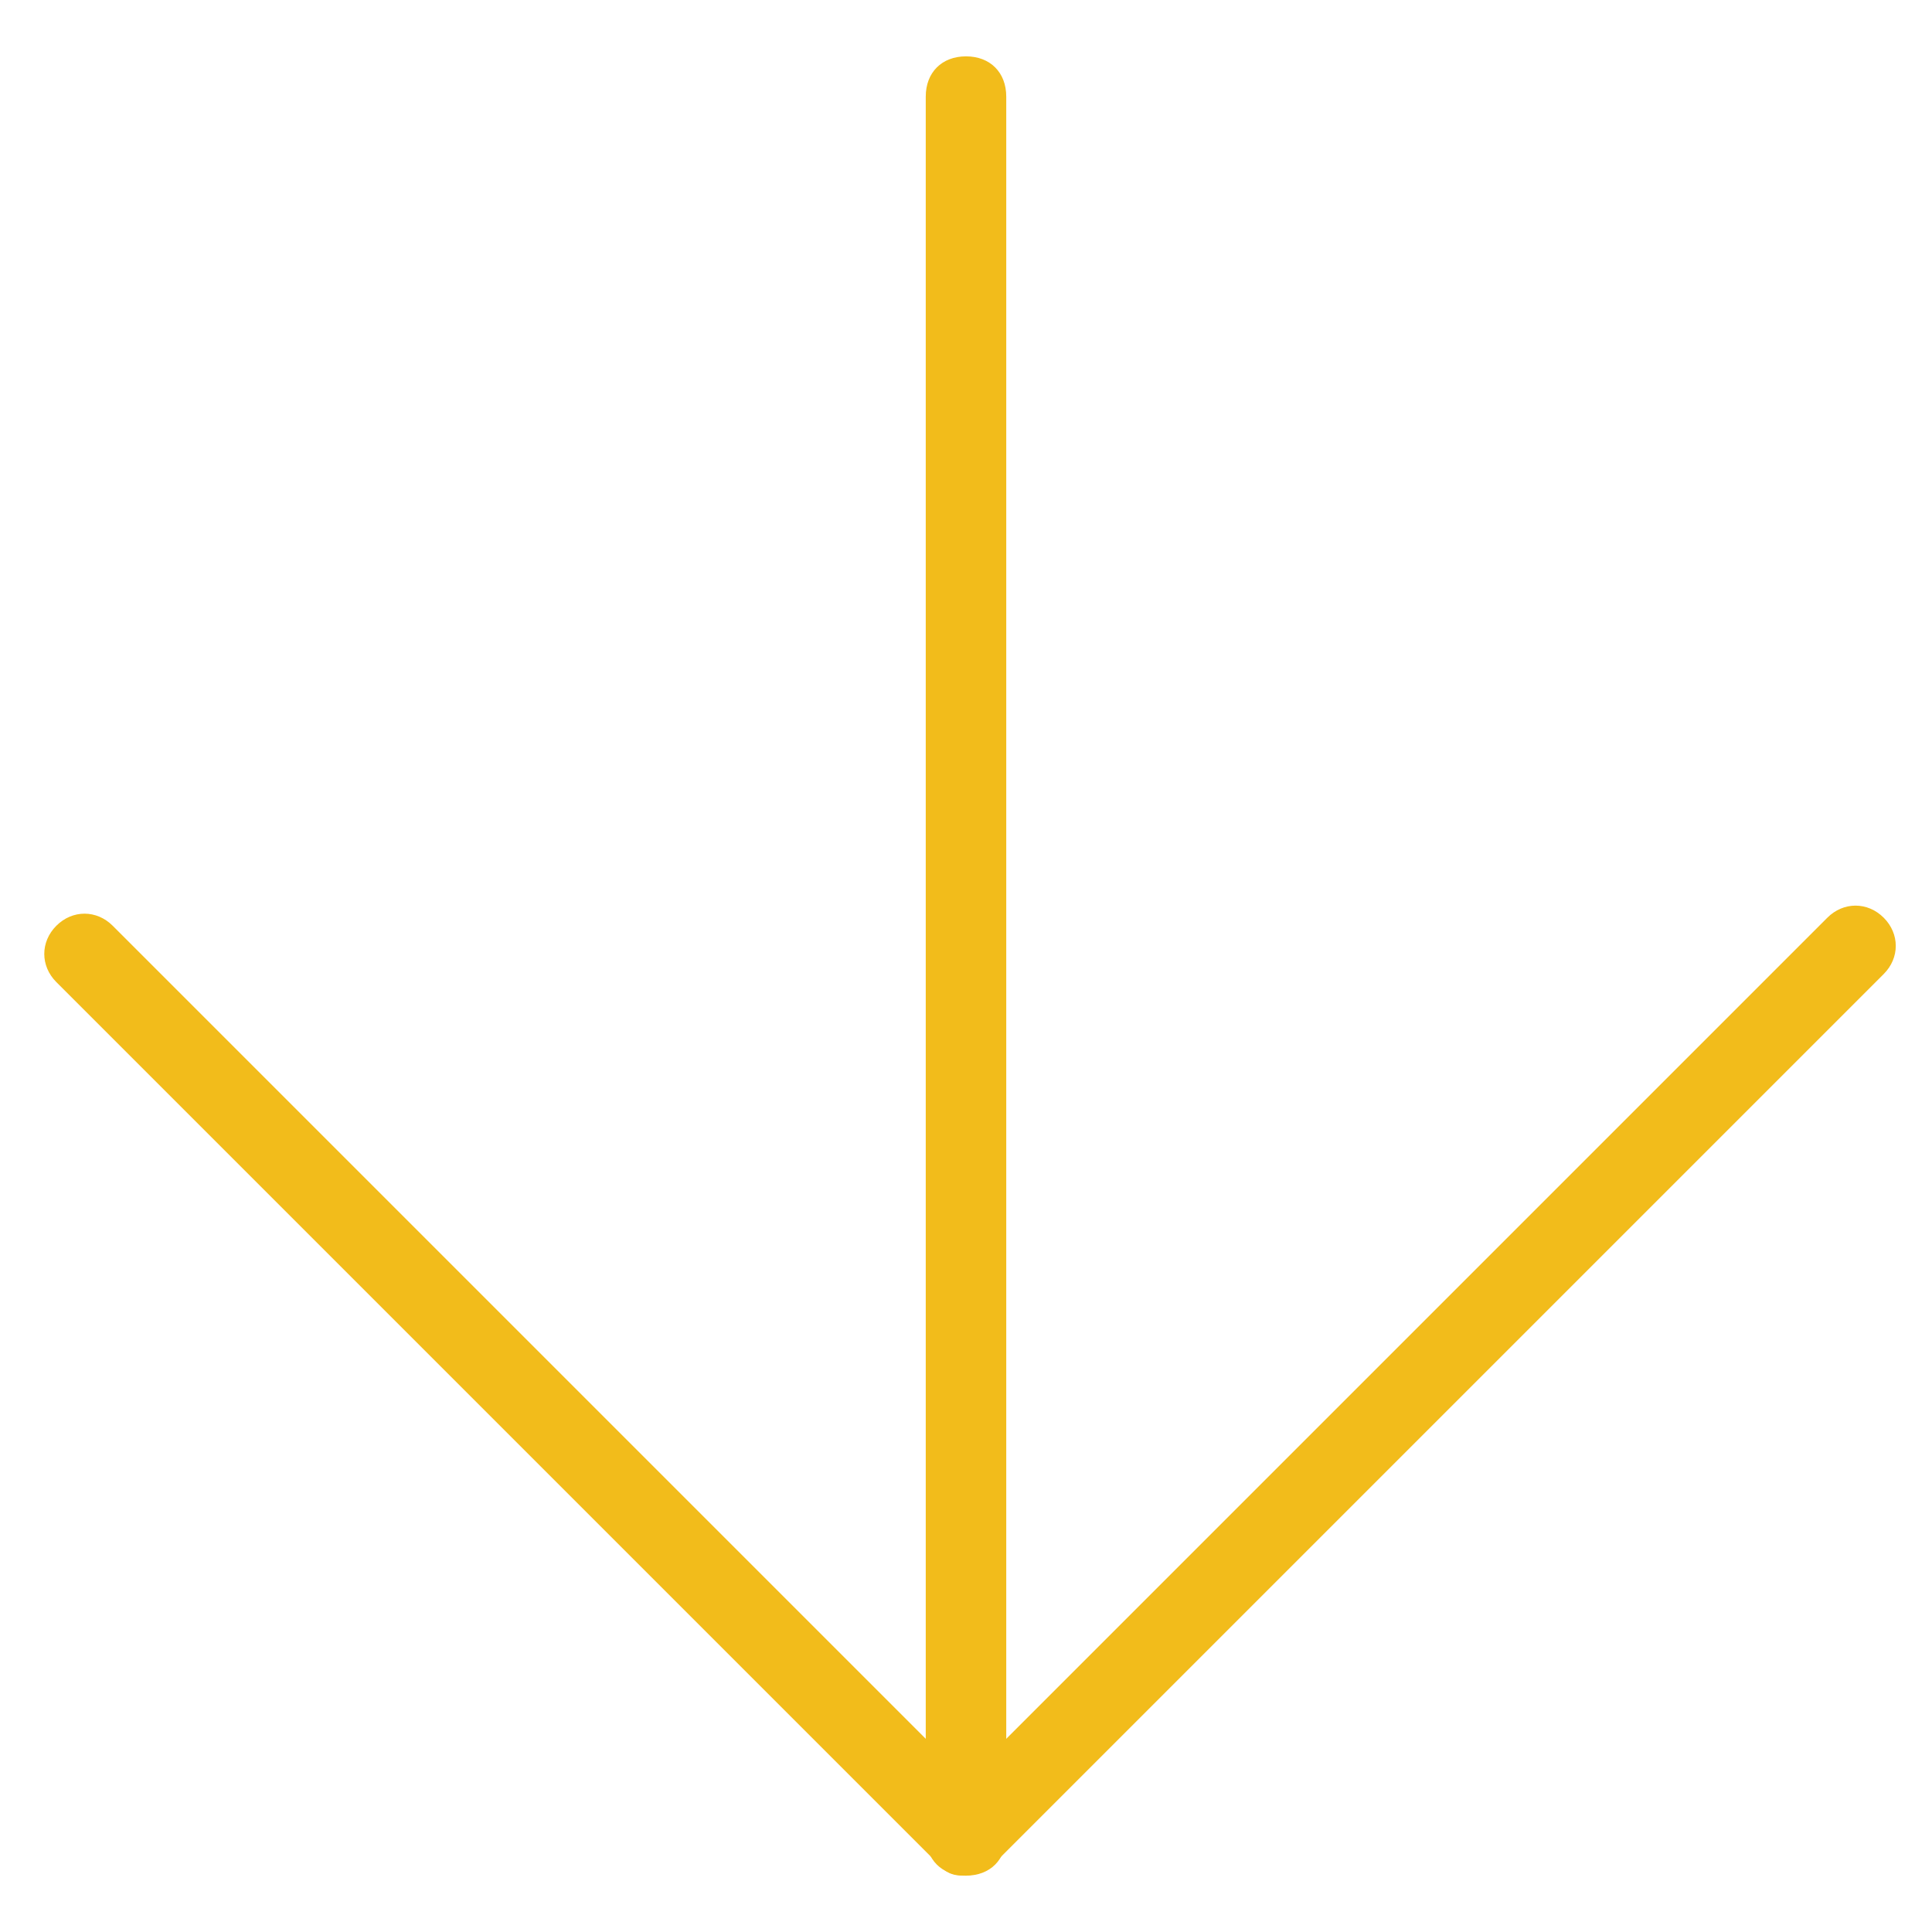
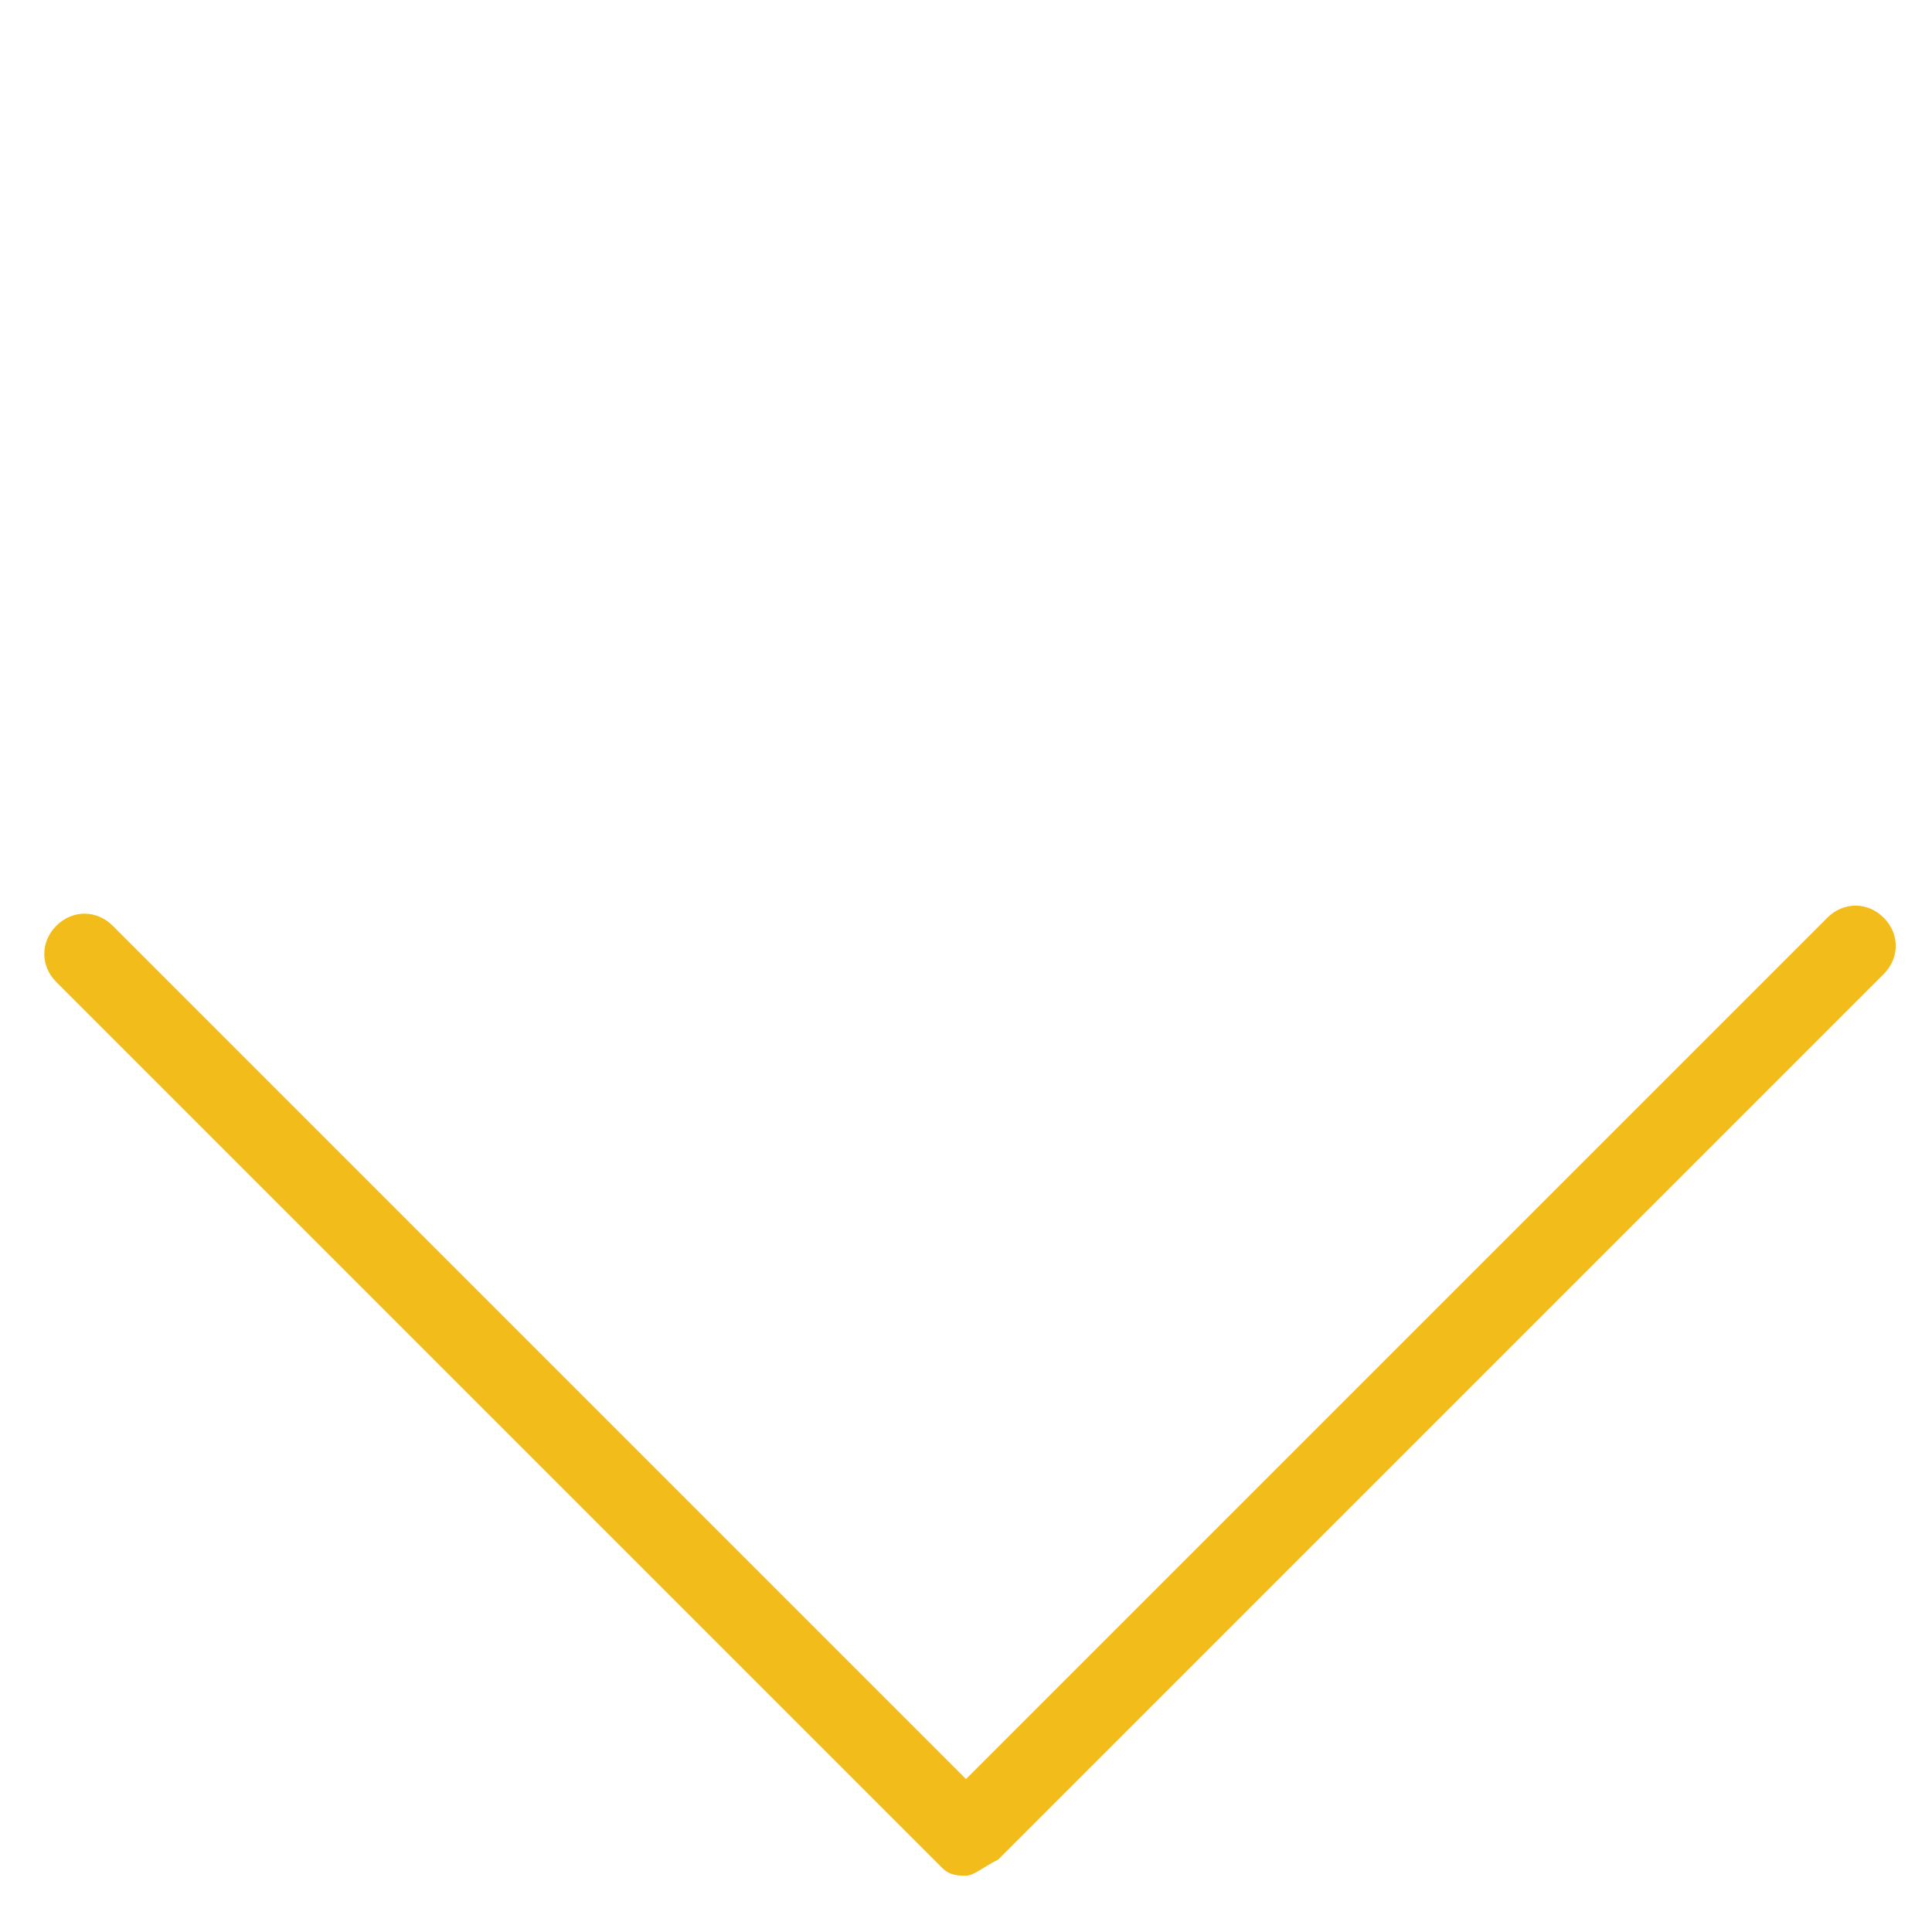
<svg xmlns="http://www.w3.org/2000/svg" version="1.1" width="512" height="512" x="0" y="0" viewBox="0 0 24 24" style="enable-background:new 0 0 512 512" xml:space="preserve" class="">
  <g>
    <path d="M12 23.3c-.1 0-.2 0-.3-.1l-11-11c-.2-.2-.2-.5 0-.7s.5-.2.7 0L12 22.1l10.7-10.7c.2-.2.5-.2.7 0s.2.5 0 .7l-11 11c-.2.1-.3.2-.4.2z" fill="#f2bc1b" opacity="1" data-original="#000000" class="" />
-     <path d="M12 23.3c-.3 0-.5-.2-.5-.5V1.2c0-.3.2-.5.5-.5s.5.2.5.5v21.6c0 .3-.2.5-.5.5z" fill="#f2bc1b" opacity="1" data-original="#000000" class="" />
  </g>
</svg>